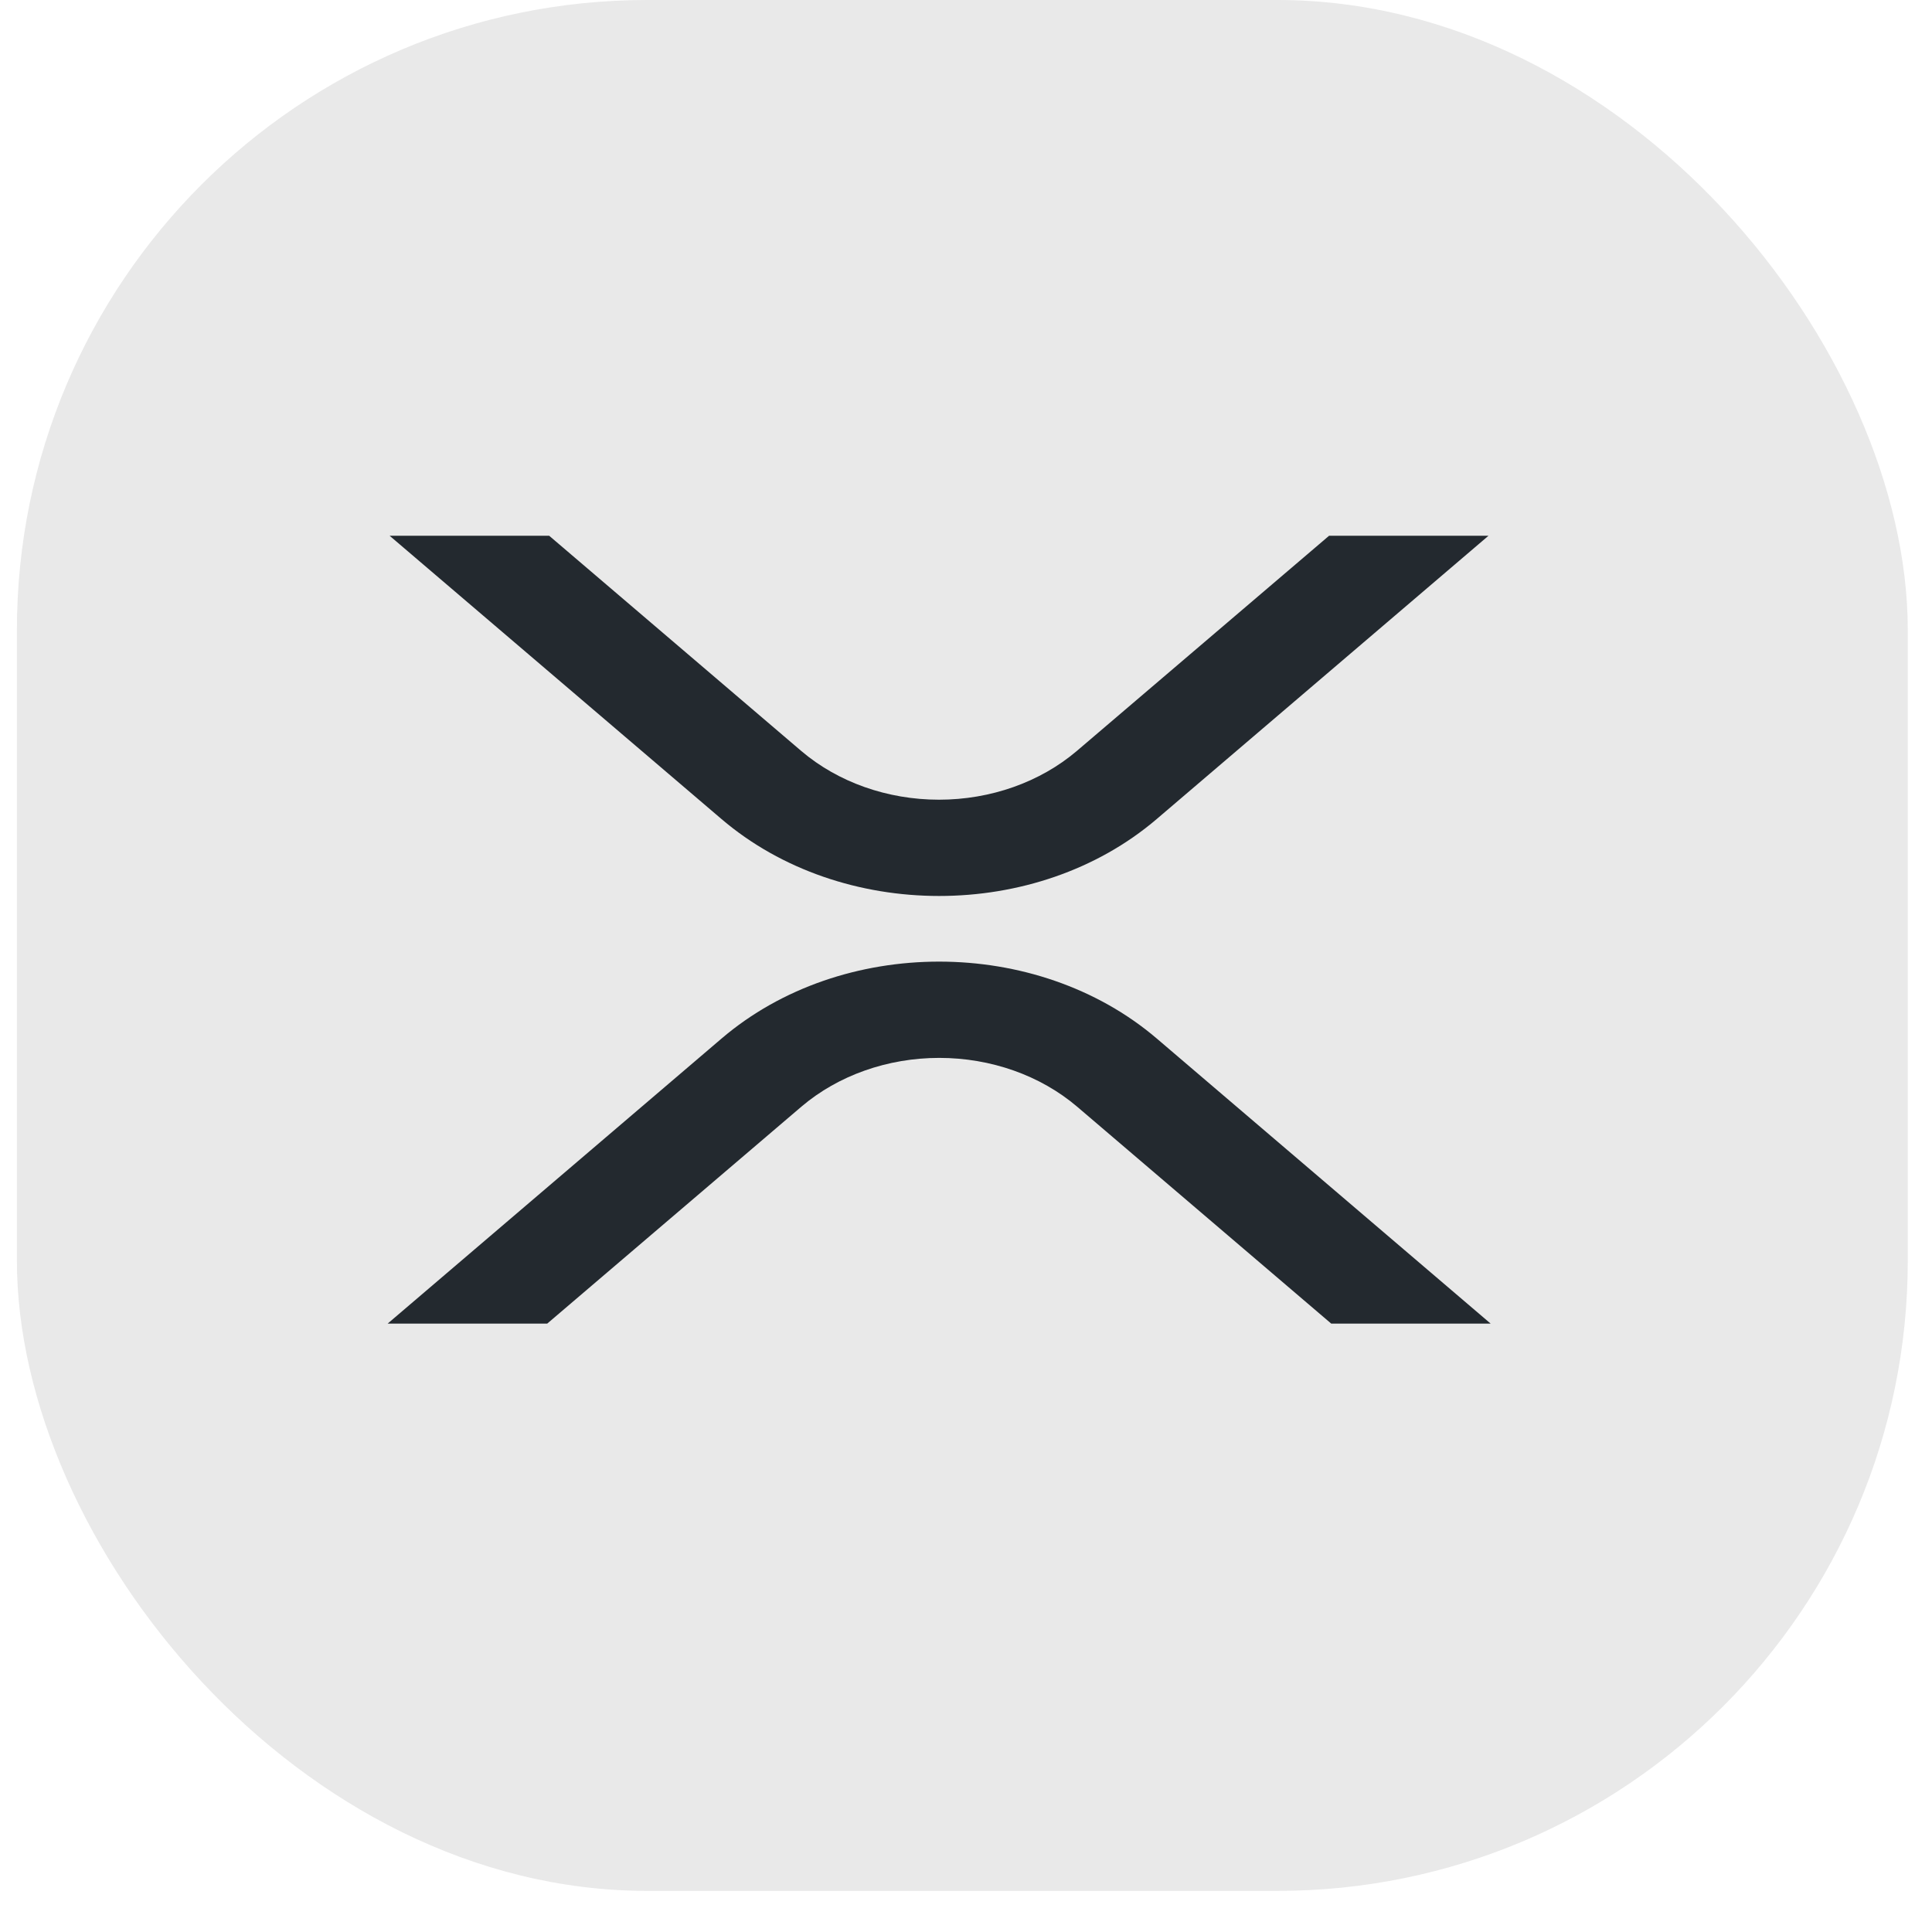
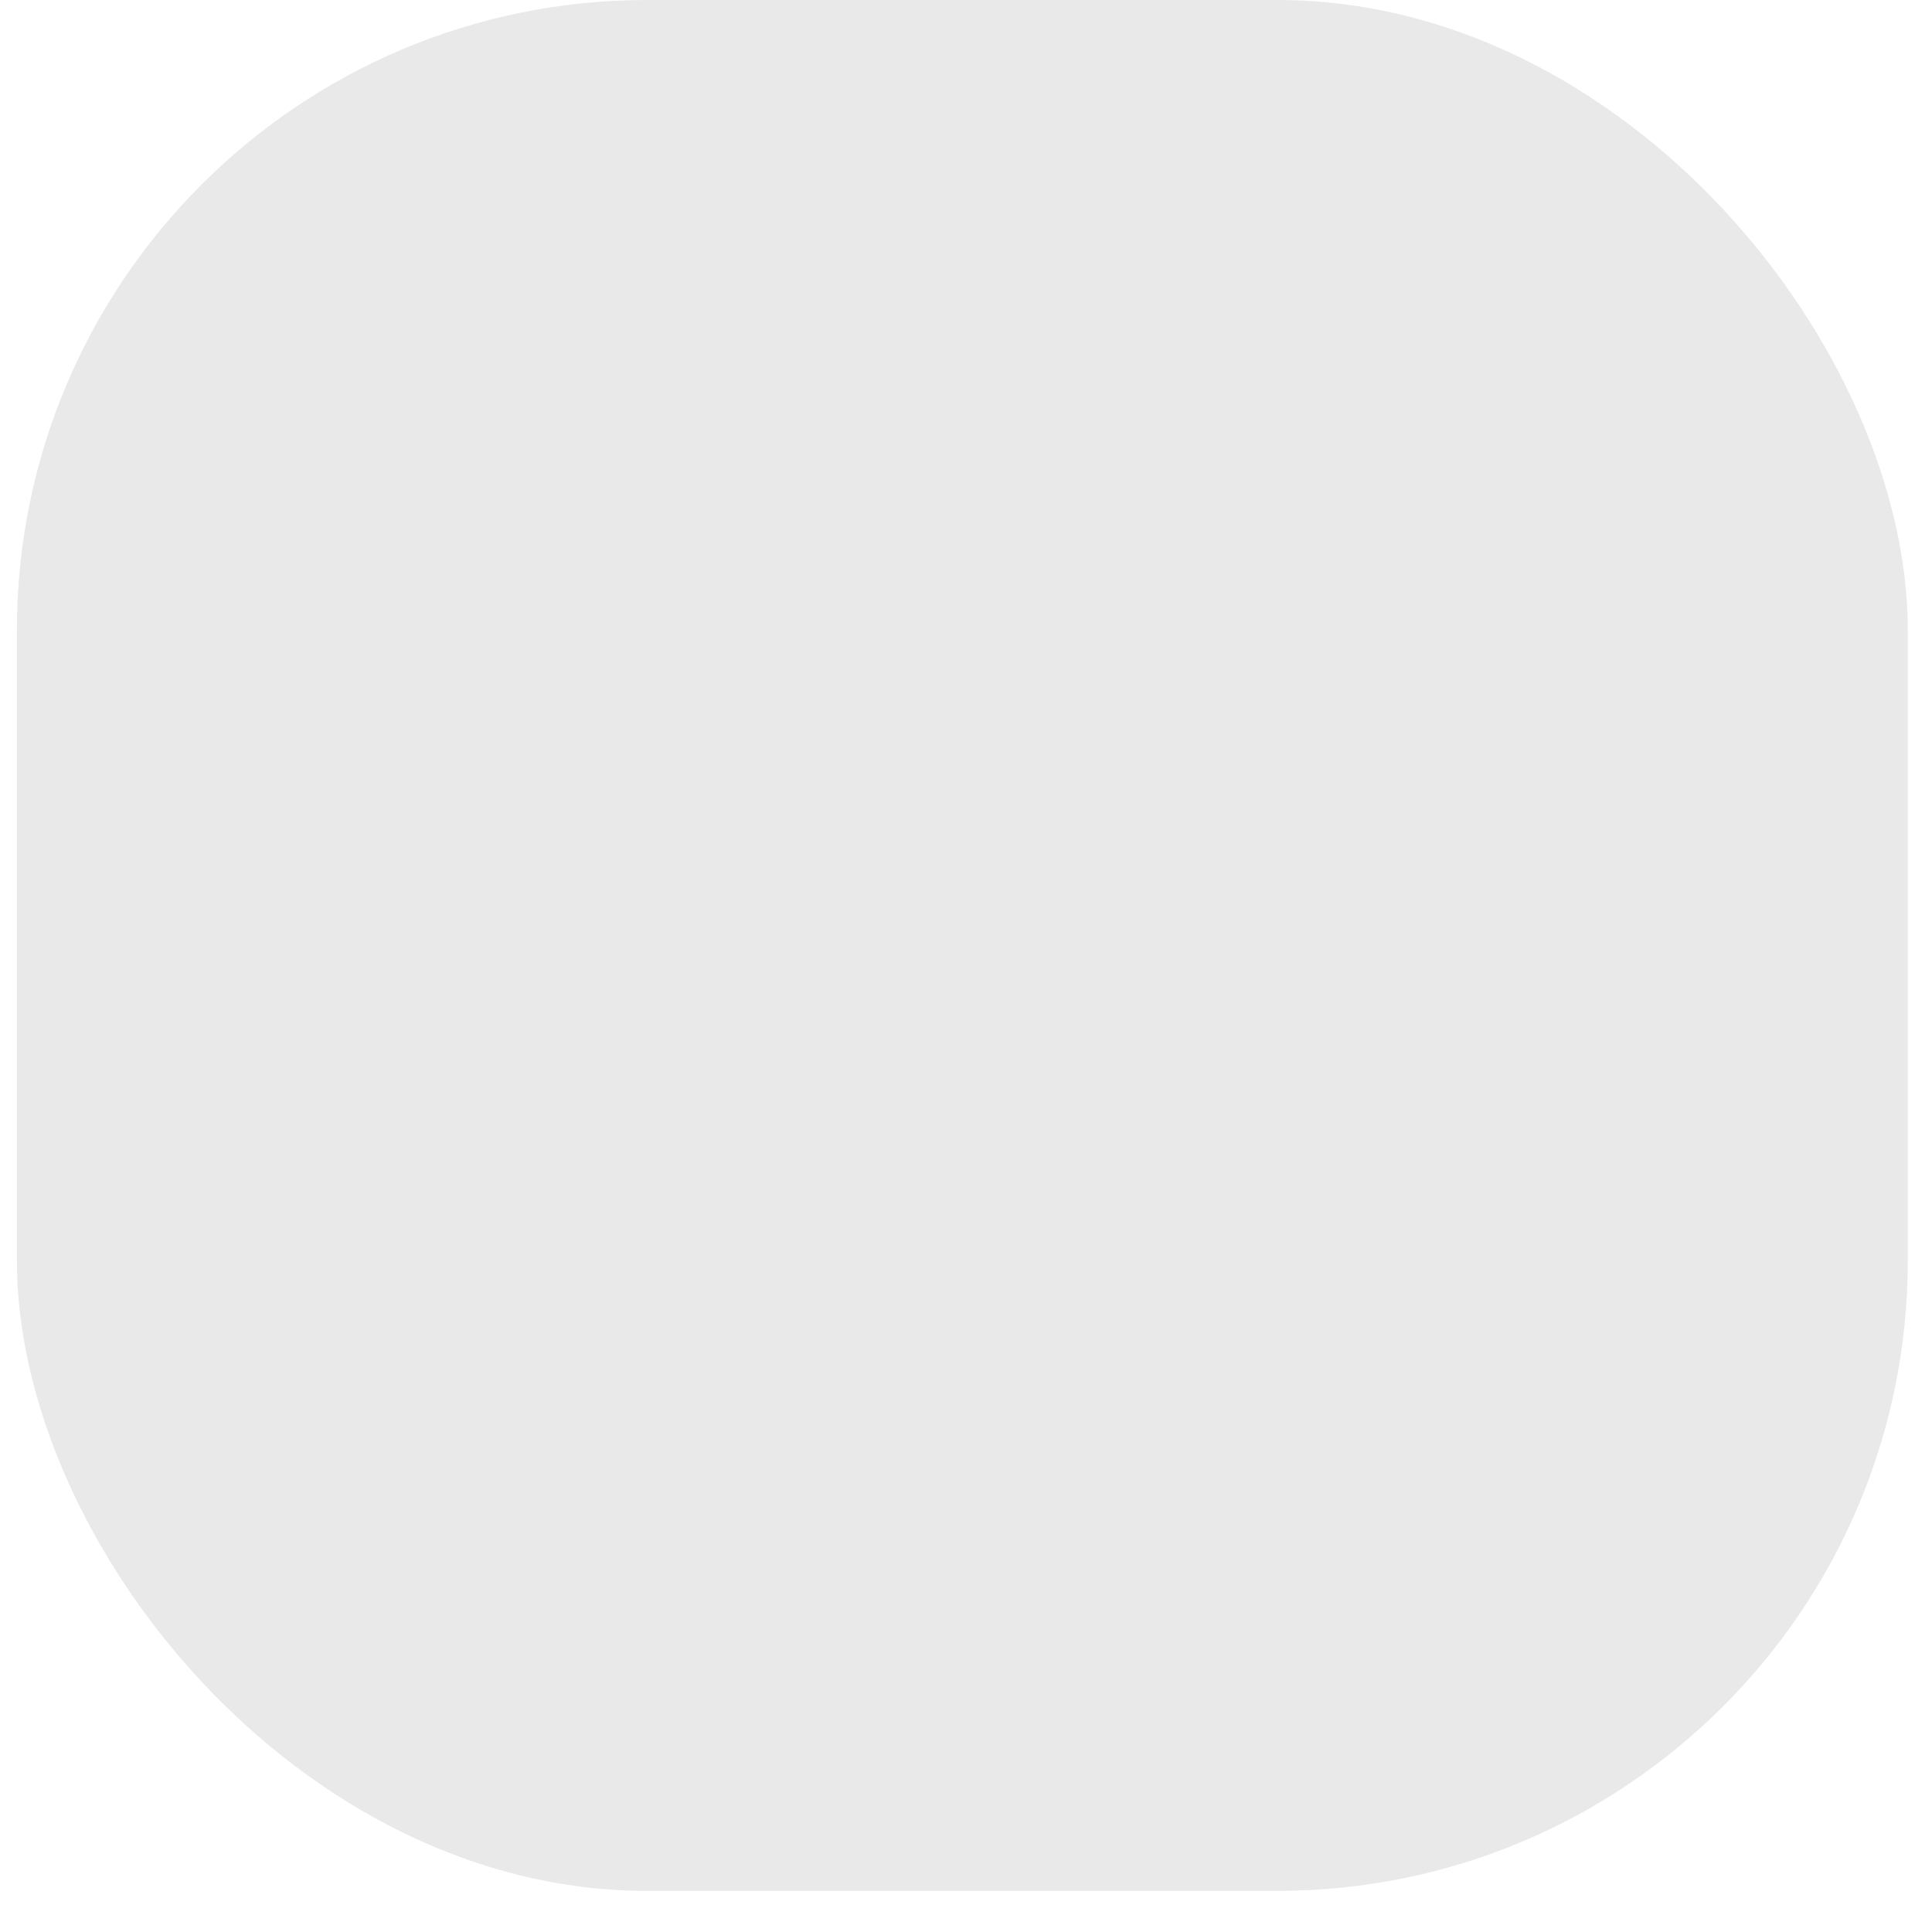
<svg xmlns="http://www.w3.org/2000/svg" width="39" height="39" viewBox="0 0 39 39" fill="none">
  <rect x="0.341" width="38.17" height="38.17" rx="12.723" fill="#E9E9E9" />
  <g clip-path="url(#clip0_3952_35594)">
-     <path d="M26.829 10.815H30.047L23.349 16.534C20.924 18.604 16.992 18.604 14.565 16.534L7.865 10.815H11.086L16.174 15.159C16.915 15.79 17.914 16.143 18.955 16.143C19.996 16.143 20.995 15.79 21.737 15.159L26.829 10.815Z" fill="#23292F" />
+     <path d="M26.829 10.815H30.047L23.349 16.534C20.924 18.604 16.992 18.604 14.565 16.534H11.086L16.174 15.159C16.915 15.79 17.914 16.143 18.955 16.143C19.996 16.143 20.995 15.79 21.737 15.159L26.829 10.815Z" fill="#23292F" />
    <path d="M11.046 26.719H7.825L14.566 20.964C16.991 18.894 20.923 18.894 23.351 20.964L30.091 26.719H26.873L21.741 22.338C21 21.708 20.001 21.355 18.96 21.355C17.919 21.355 16.92 21.708 16.179 22.338L11.046 26.719Z" fill="#23292F" />
  </g>
  <defs>
    <clipPath id="clip0_3952_35594">
-       <rect width="22.266" height="15.904" fill="white" transform="translate(7.824 10.813)" />
-     </clipPath>
+       </clipPath>
  </defs>
</svg>